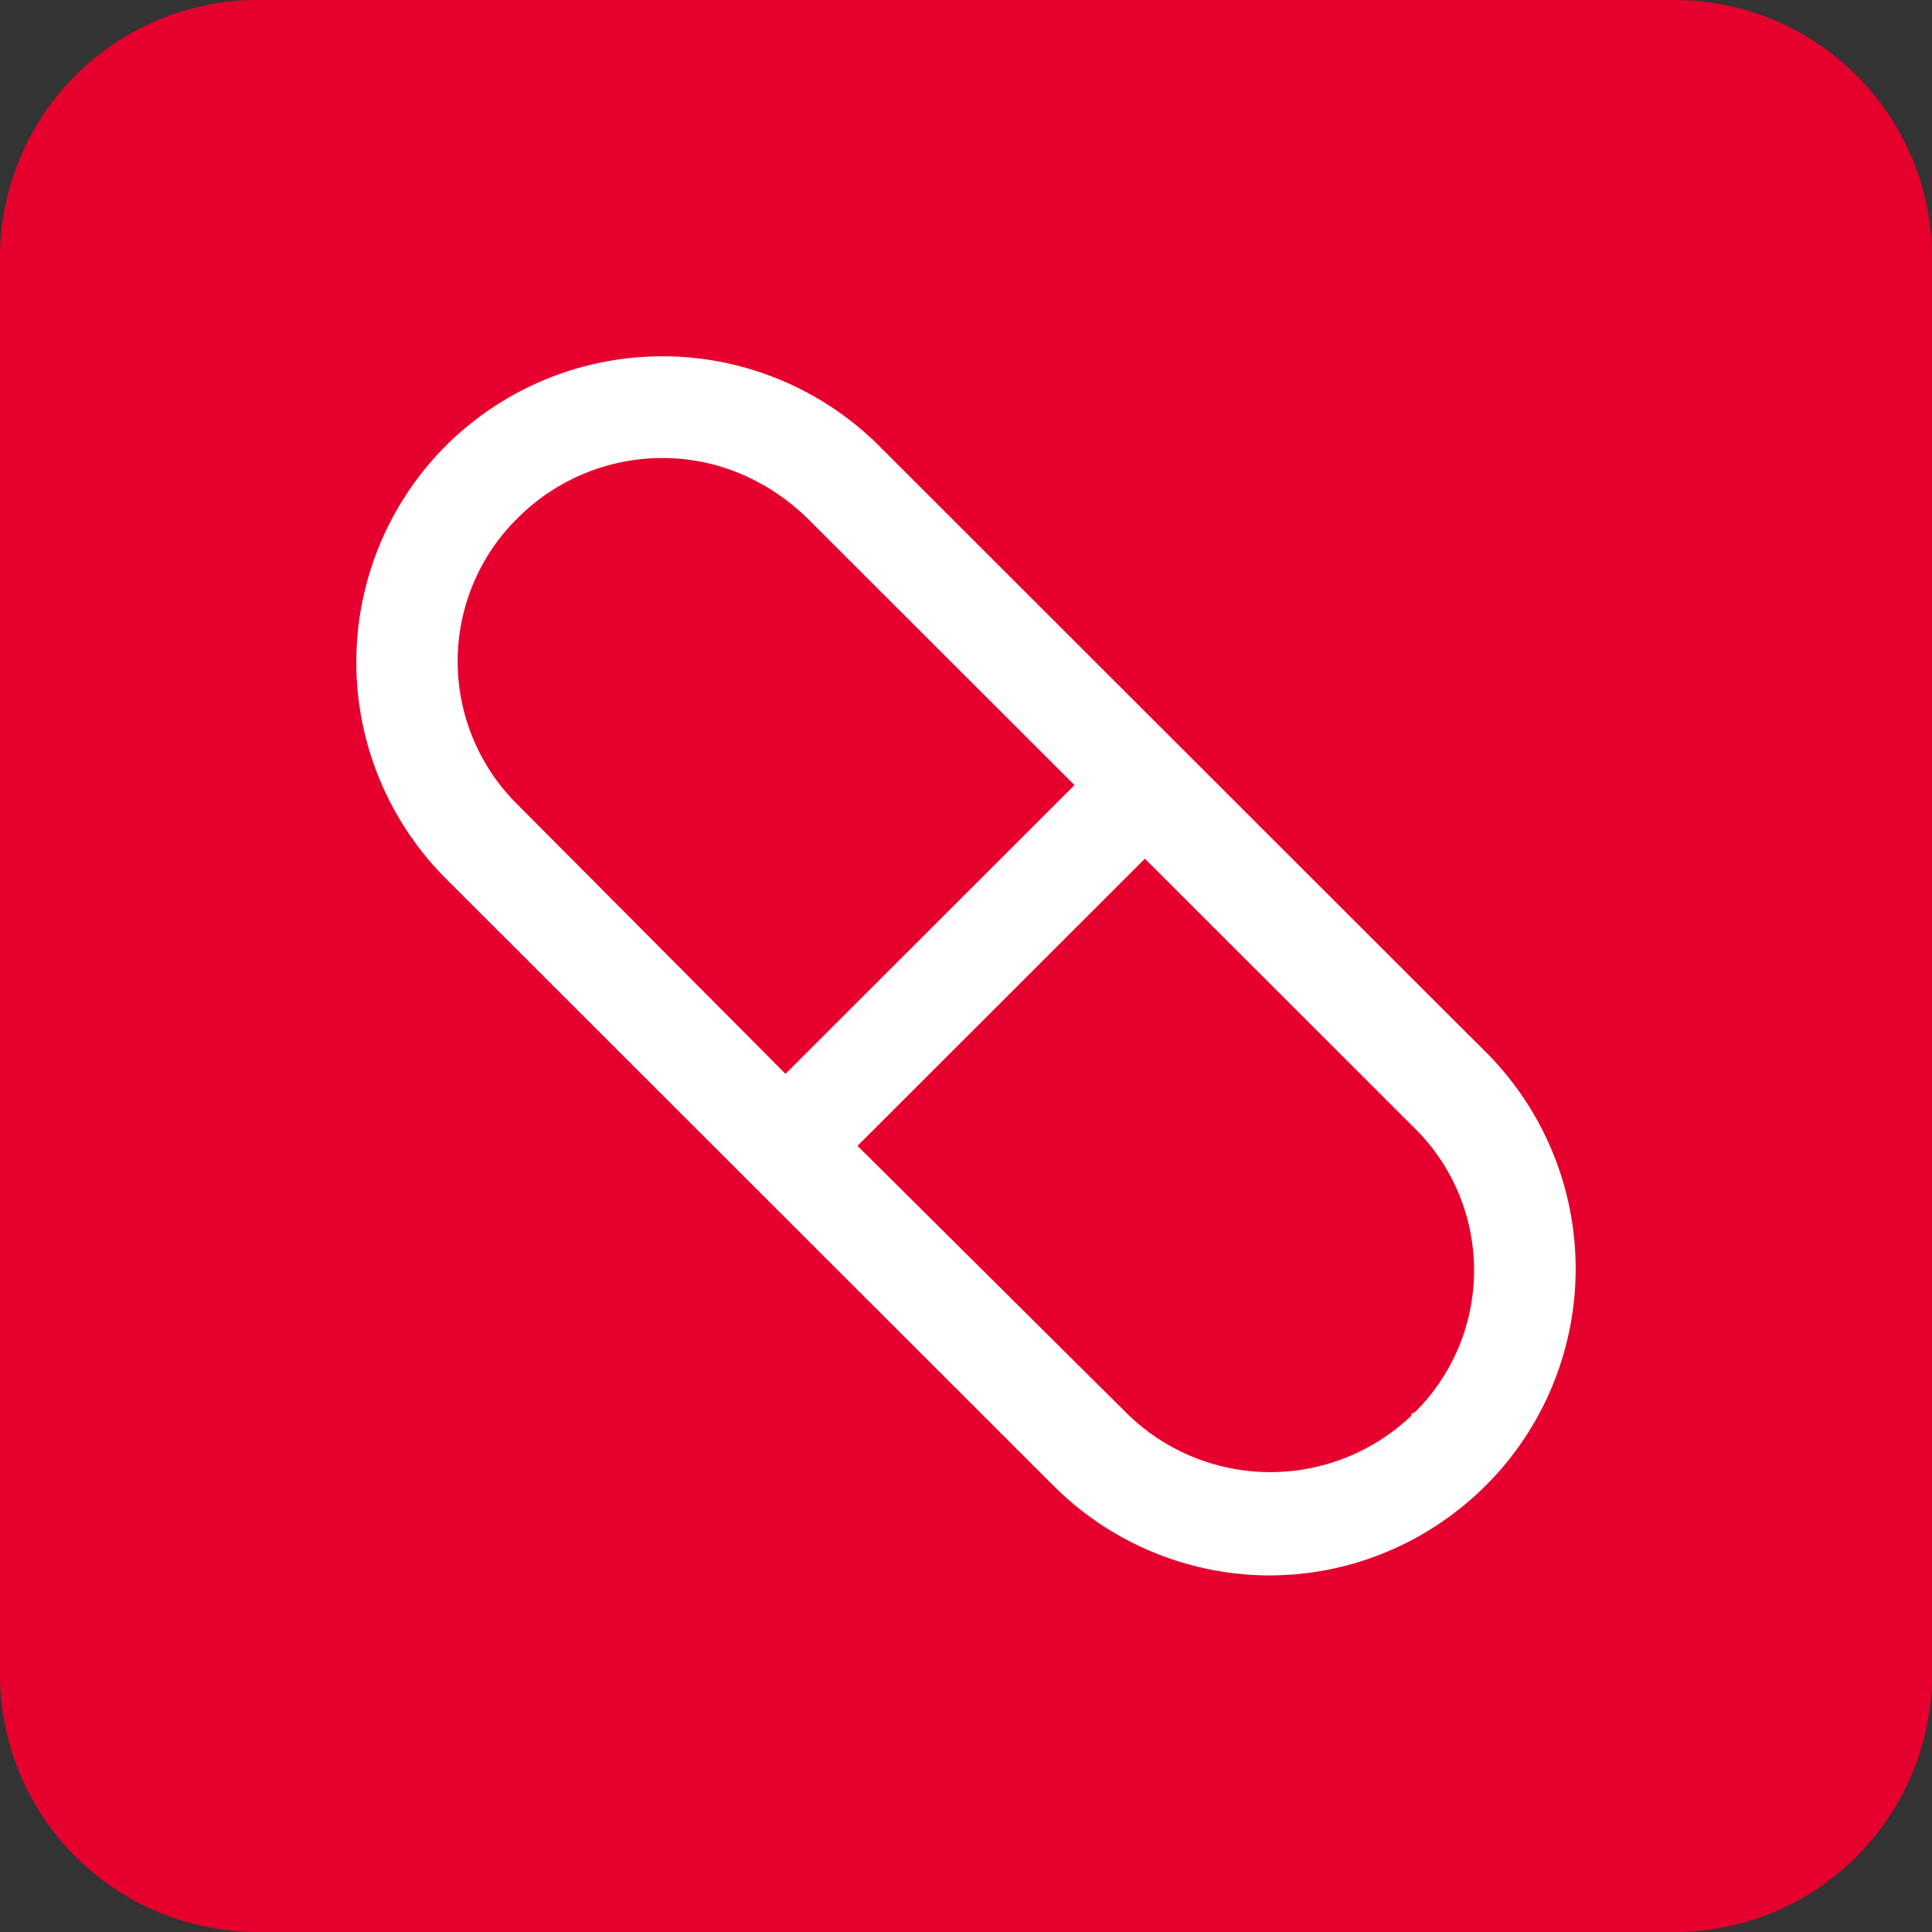
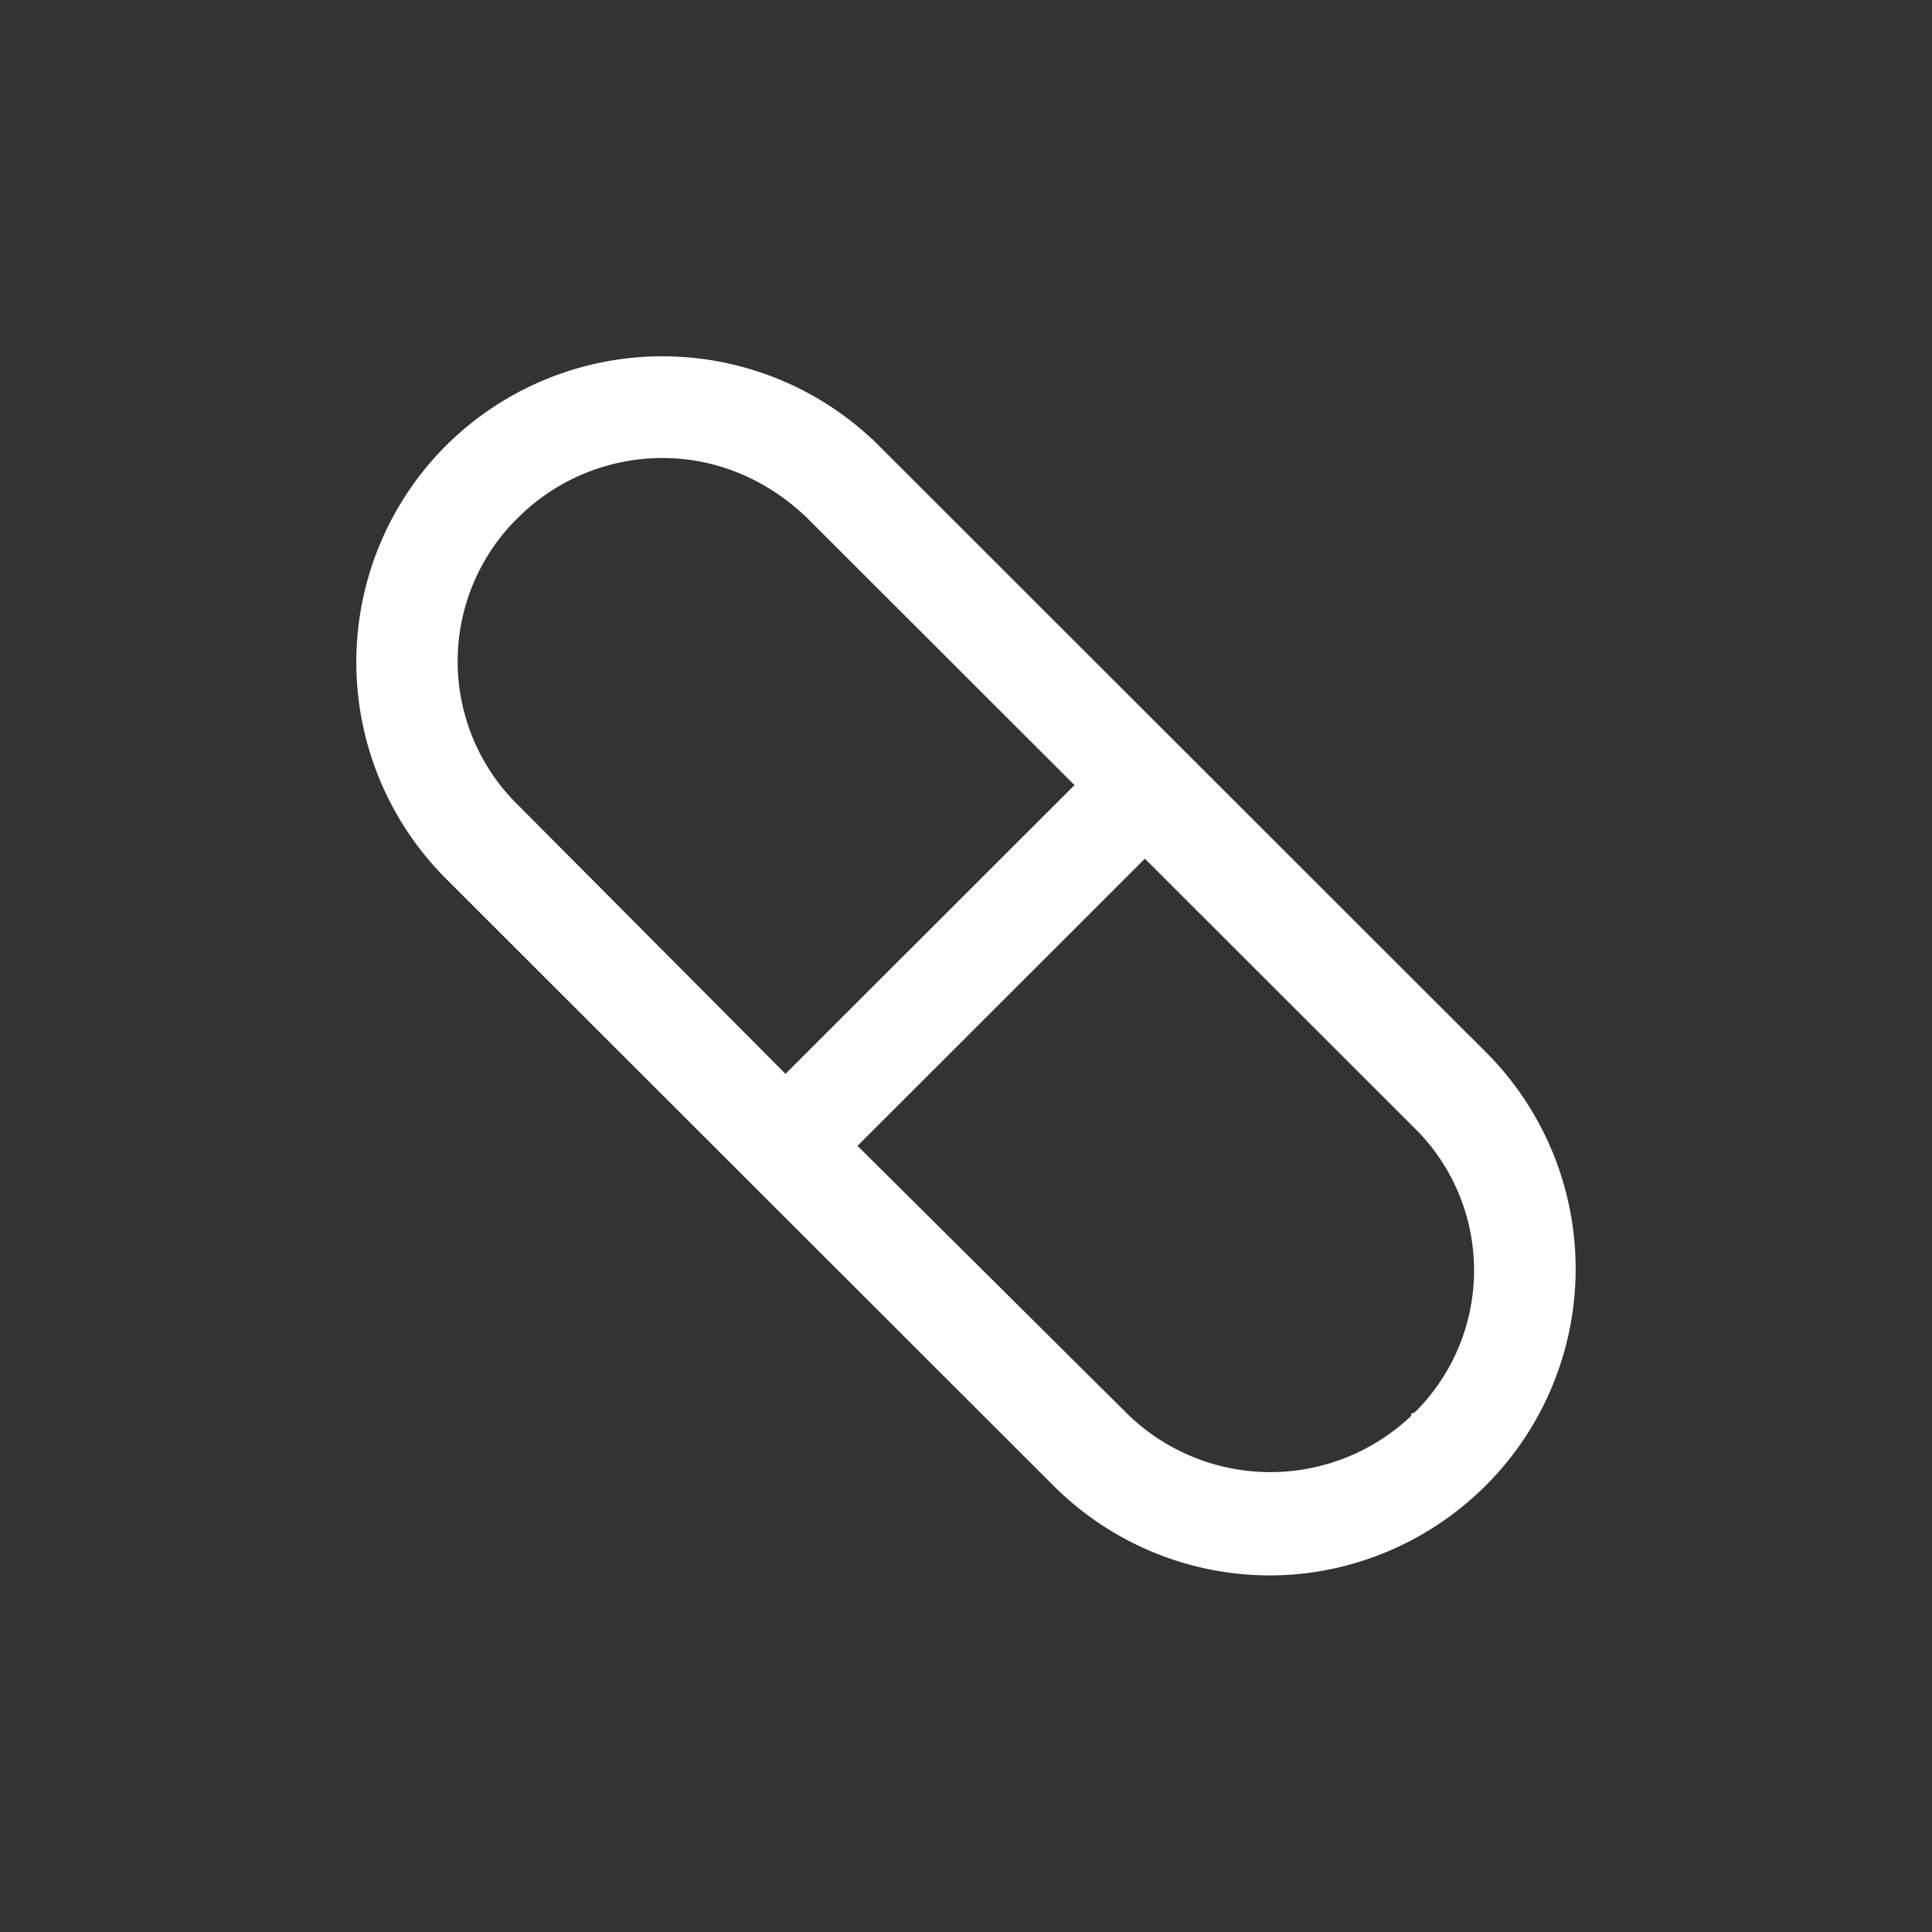
<svg xmlns="http://www.w3.org/2000/svg" width="30" height="30" viewBox="0 0 30 30" fill="none">
  <rect x="0" y="0" width="30" height="30" fill="#333333" stroke="none" />
-   <path d="M0 4a4 4 0 014-4h22a4 4 0 014 4v22a4 4 0 01-4 4H4a4 4 0 01-4-4V4z" fill="#E6002D" />
  <path d="M7.935 7.935h.001a3.328 3.328 0 012.35-.973c.853 0 1.684.33 2.351.973l4.26 4.256-4.7 4.696-4.26-4.281h0l-.002-.002a3.274 3.274 0 010-4.669zm14.13 14.113l-.002.001a3.326 3.326 0 01-4.675 0h0l-4.285-4.256 4.675-4.671 4.26 4.256h0l.002.002a3.253 3.253 0 01.024 4.668zm.905-5.6l-4.714-4.71-4.713-4.71a4.615 4.615 0 00-6.514 0 4.606 4.606 0 000 6.508l4.714 4.71 4.714 4.71a4.607 4.607 0 003.256 1.357c1.18 0 2.36-.461 3.257-1.357a4.606 4.606 0 000-6.509z" fill="#fff" stroke="#fff" stroke-width=".3" />
</svg>